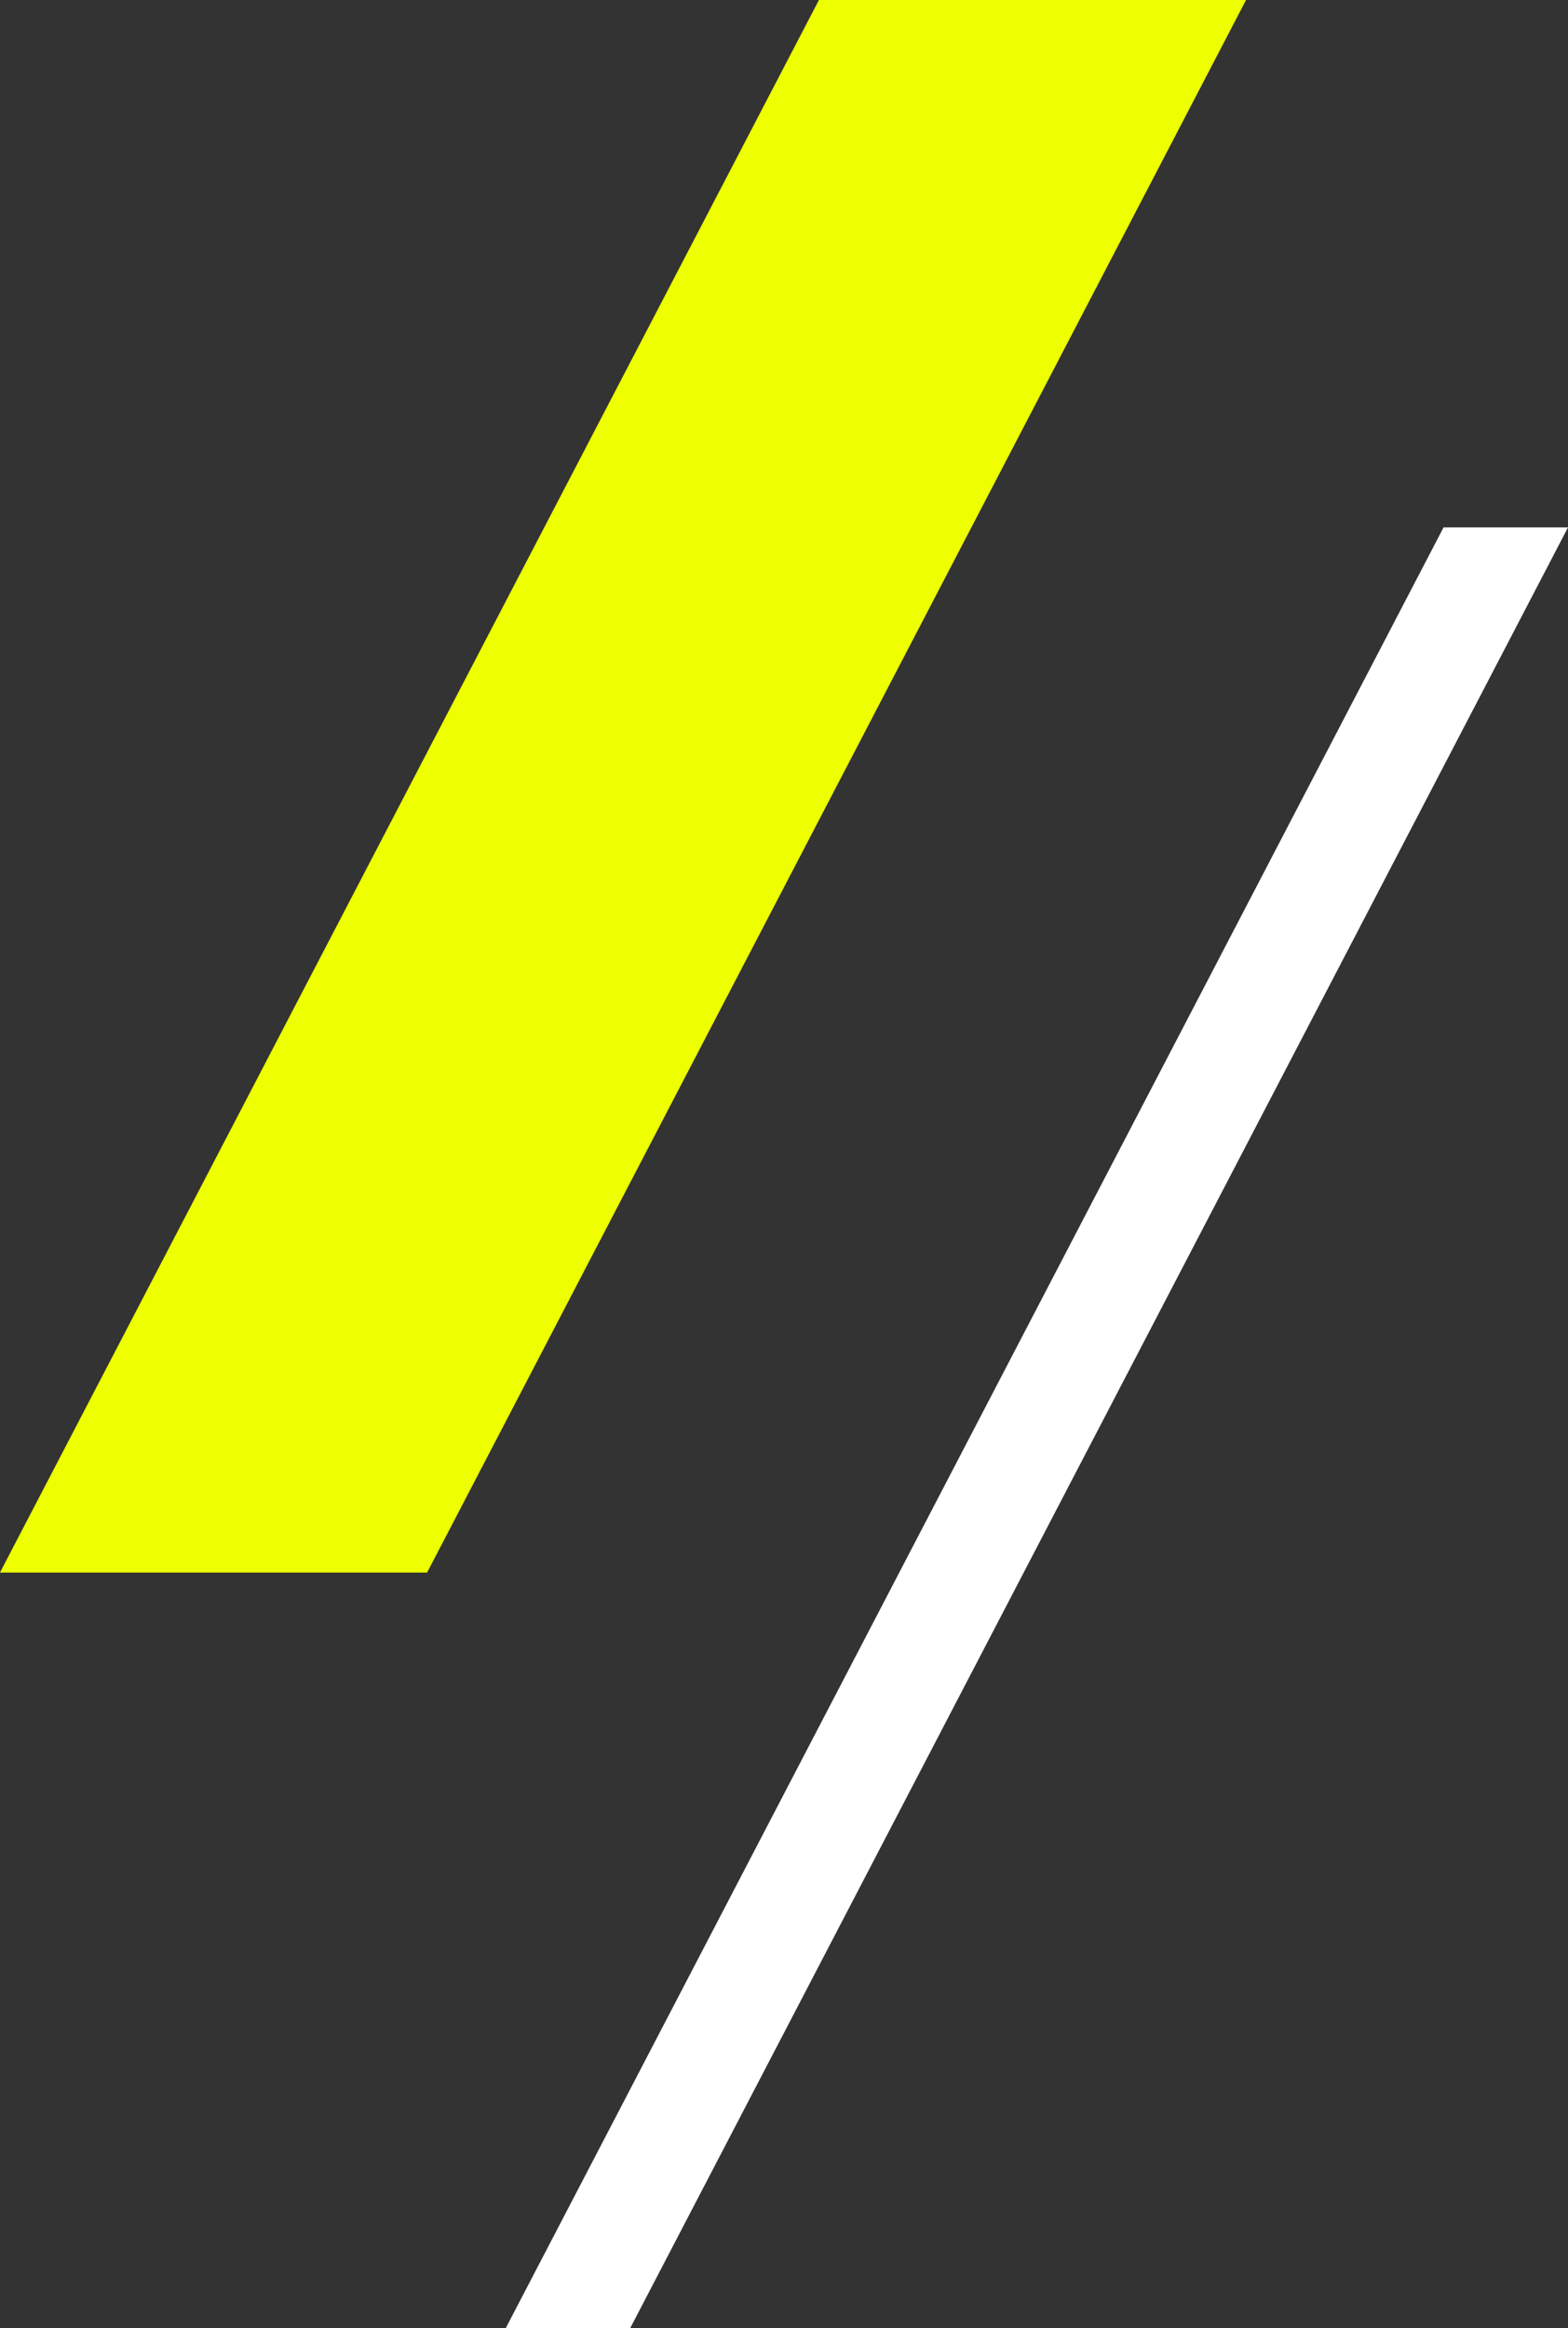
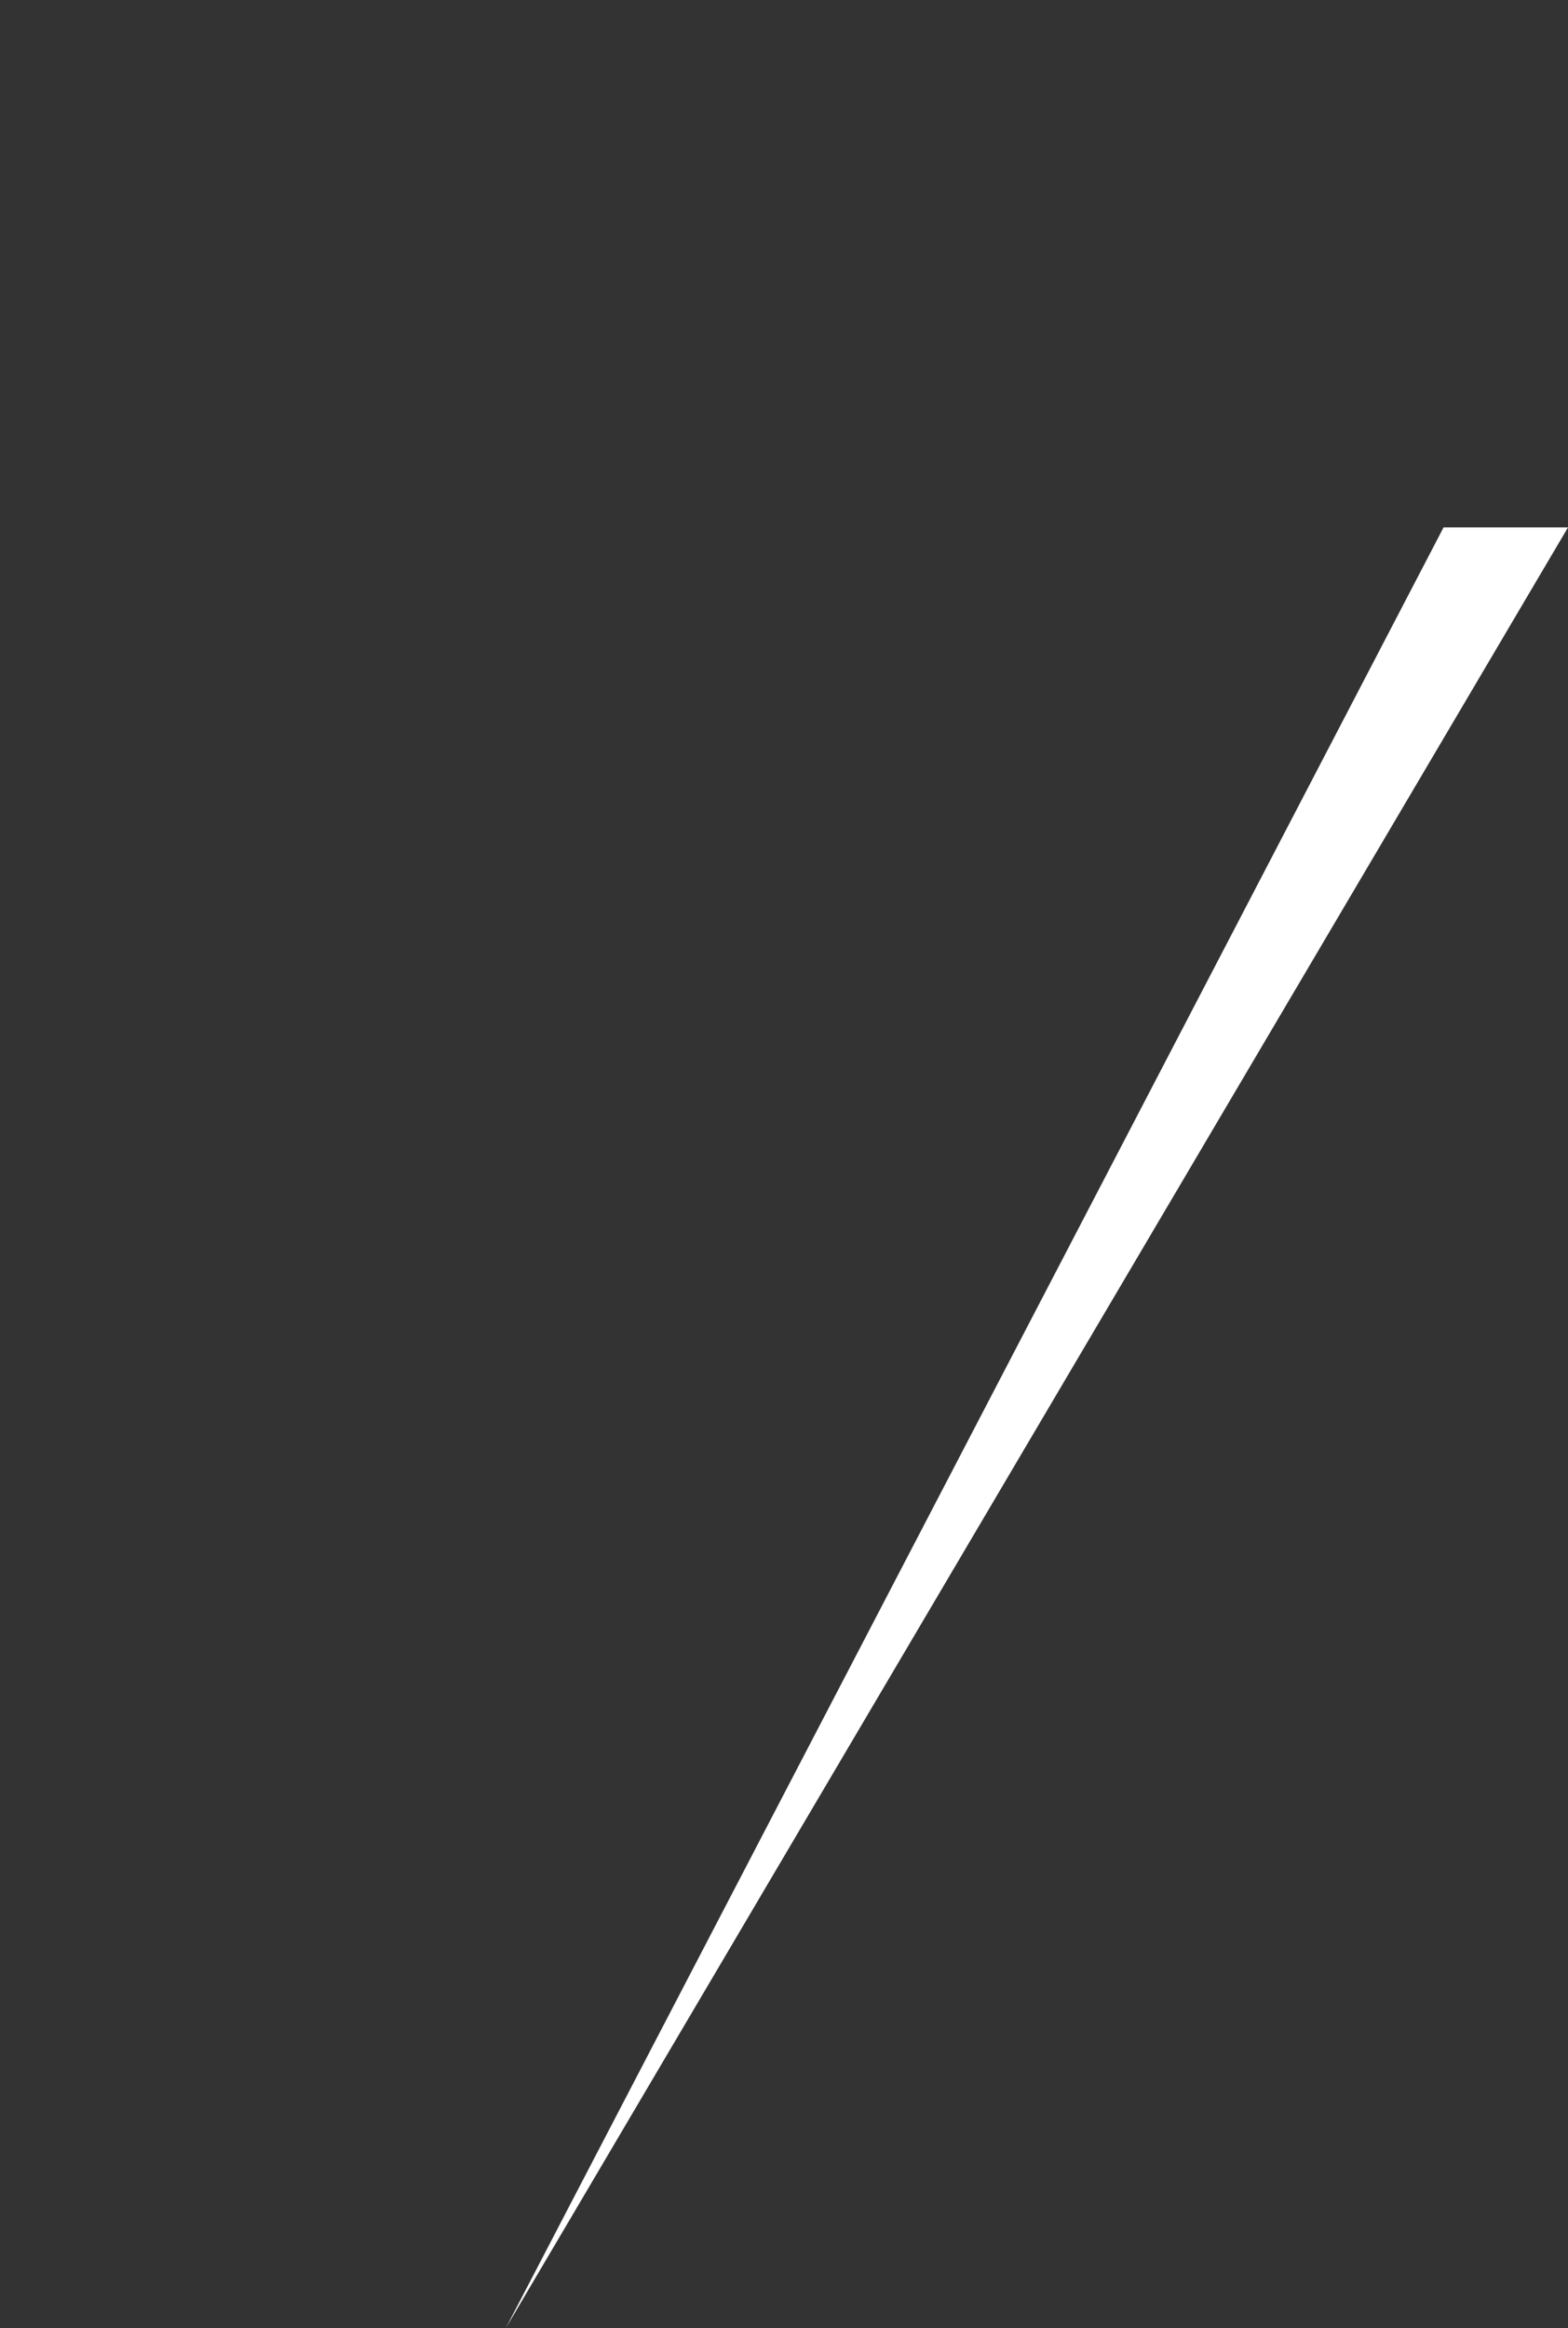
<svg xmlns="http://www.w3.org/2000/svg" width="153.452" height="227.74" viewBox="0 0 153.452 227.74">
  <rect x="0" y="0" width="153.452" height="227.74" fill="#333333" stroke="none" />
  <g id="グループ_757" data-name="グループ 757" transform="translate(-37.274 -743.26)">
-     <path id="パス_1983" data-name="パス 1983" d="M91.78,0,0,176.15H12.179L103.958,0Z" transform="translate(86.768 794.85)" fill="#fff" />
-     <path id="パス_1986" data-name="パス 1986" d="M163.977,40.186l-80.15,153.83h-41.8l80.15-153.83Z" transform="translate(-4.758 703.074)" fill="#edff00" />
+     <path id="パス_1983" data-name="パス 1983" d="M91.78,0,0,176.15L103.958,0Z" transform="translate(86.768 794.85)" fill="#fff" />
  </g>
</svg>